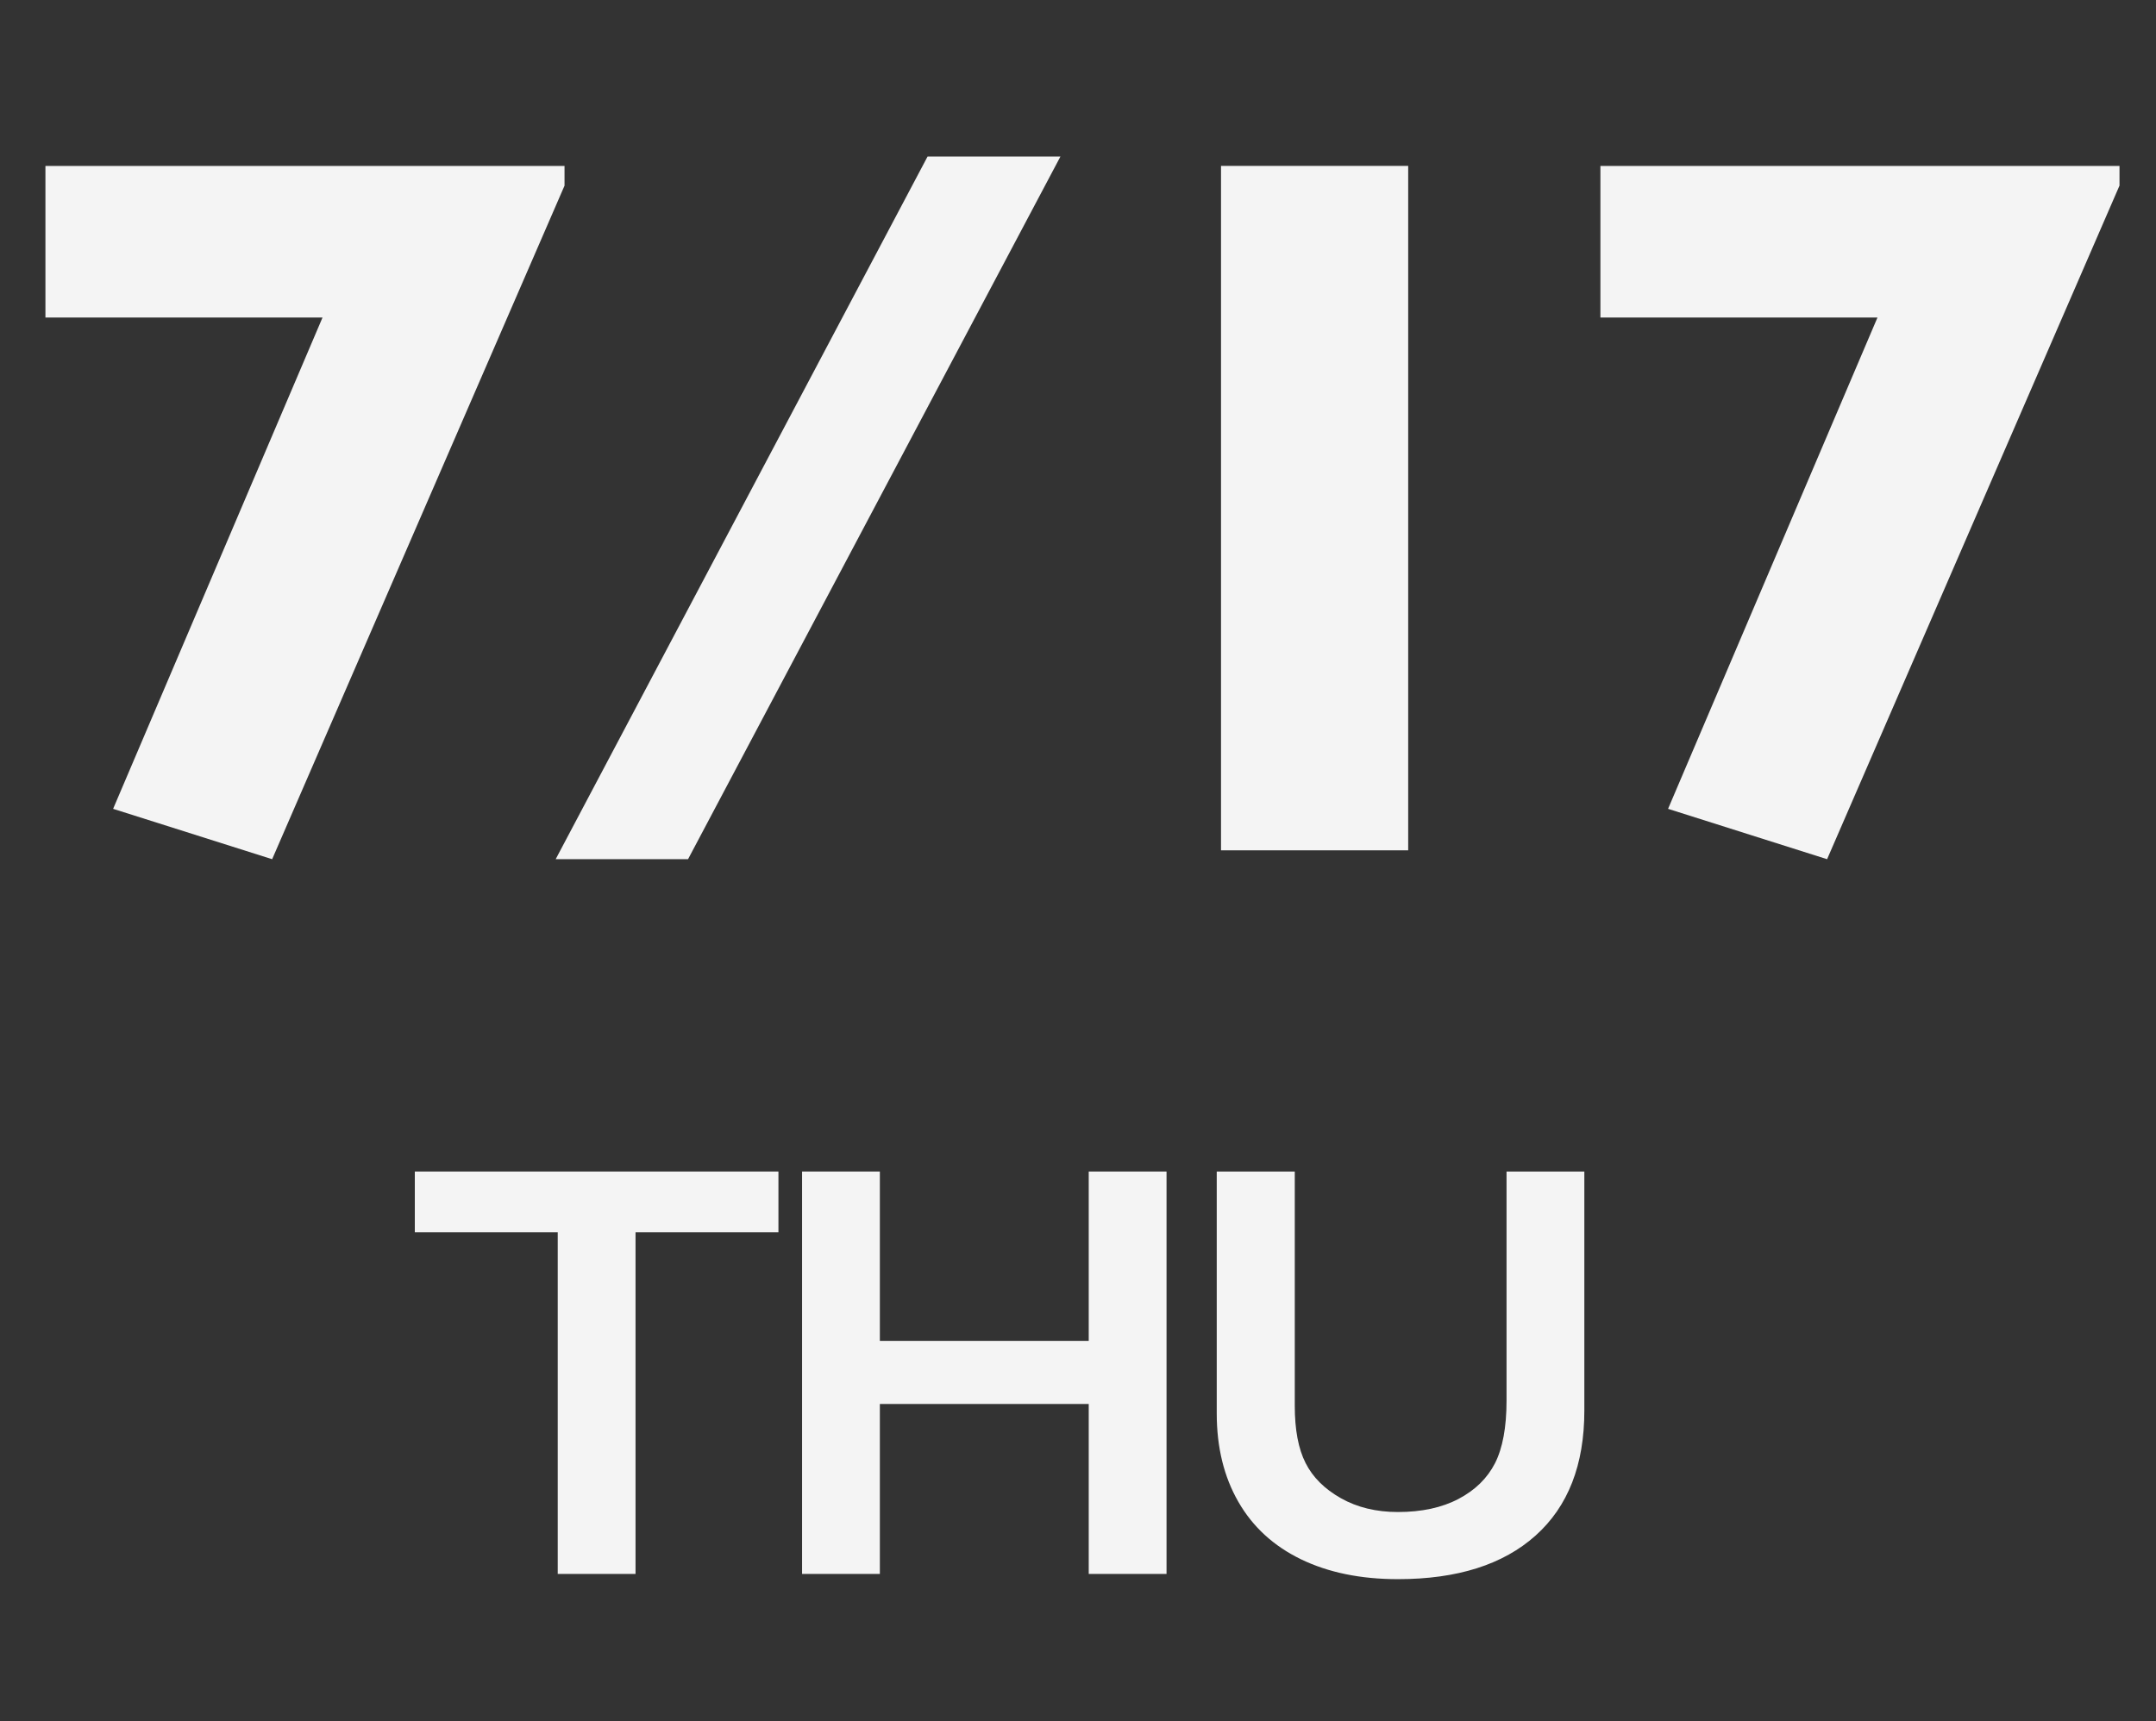
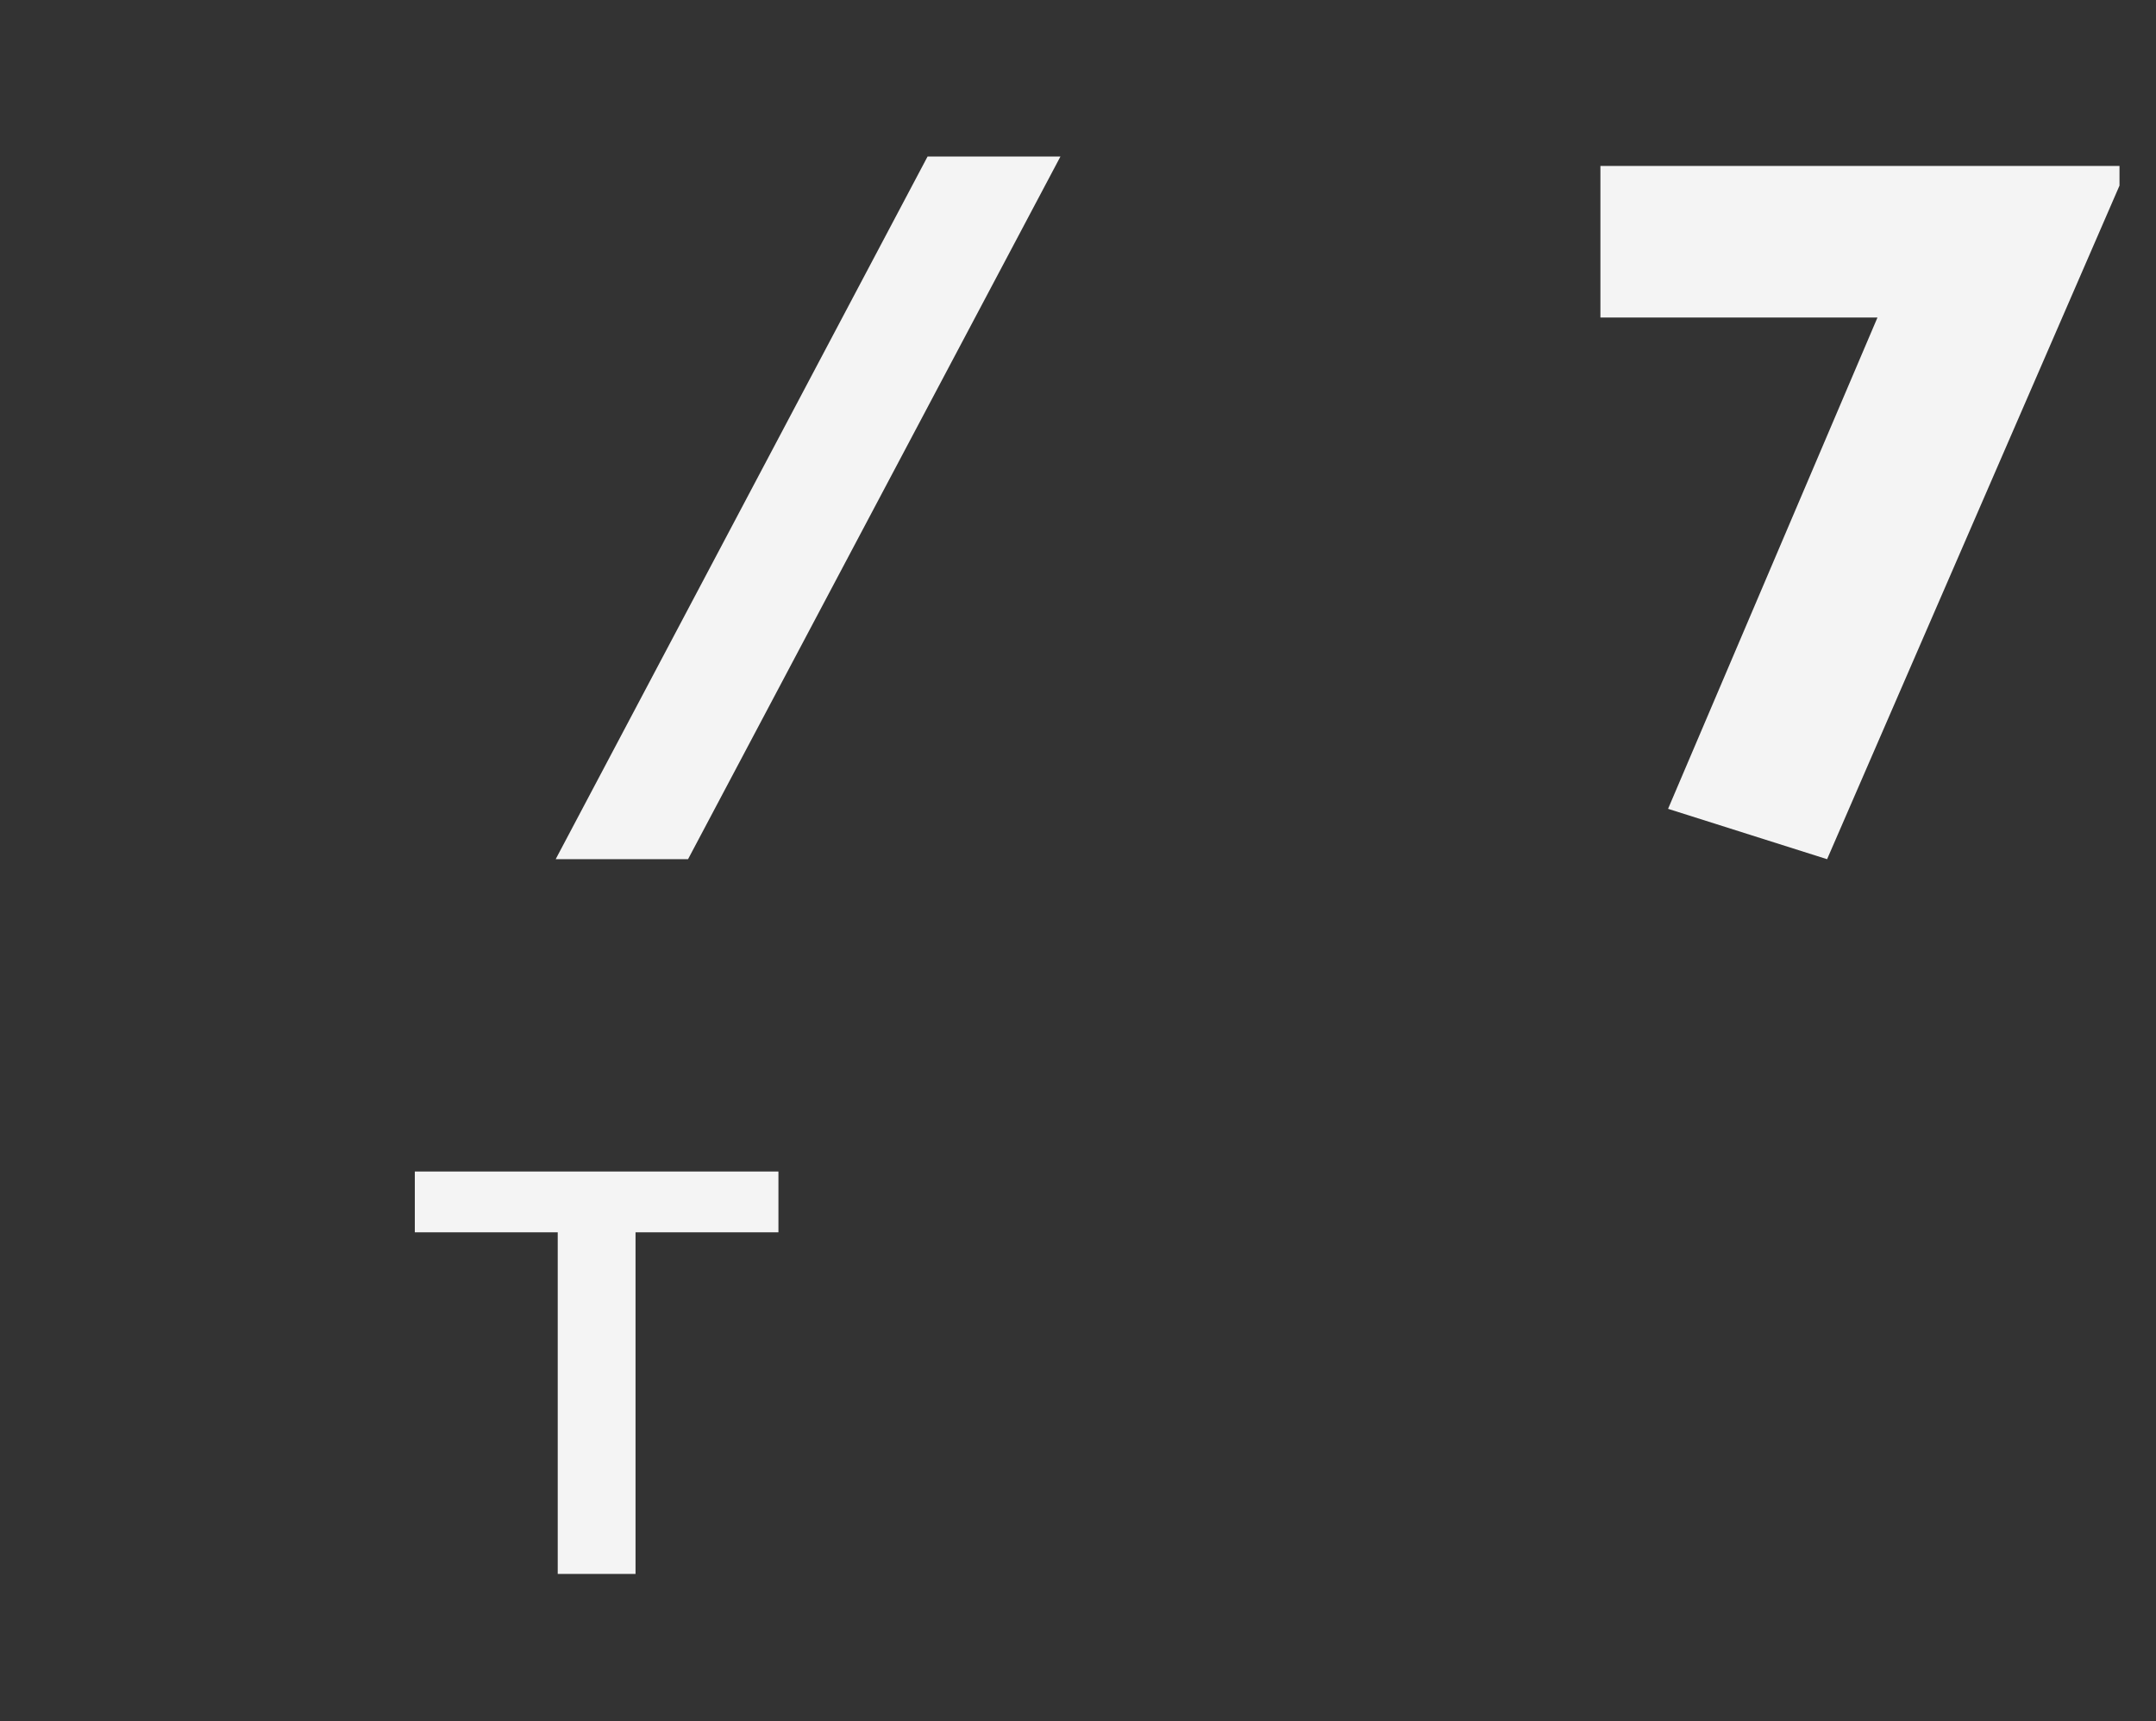
<svg xmlns="http://www.w3.org/2000/svg" id="_7_17" data-name="7/17" viewBox="0 0 76.734 61.279">
  <rect x="0" y="0" width="76.734" height="61.279" fill="#333333" stroke="none" />
  <defs>
    <style>
      .cls-1 {
        fill: #f4f4f4;
        stroke-width: 0px;
      }
    </style>
  </defs>
  <g id="THU">
    <g>
      <path class="cls-1" d="M27.705,41.704v2.164h-5.086v12.161h-2.769v-12.161h-5.086v-2.164h12.94Z" />
-       <path class="cls-1" d="M31.315,41.704v6.029h7.434v-6.029h2.769v14.325h-2.769v-6.05h-7.434v6.05h-2.769v-14.325h2.769Z" />
-       <path class="cls-1" d="M46.082,41.704v8.337c0,.854.128,1.535.385,2.04.256.507.675.924,1.256,1.252s1.258.492,2.03.492c.848,0,1.567-.156,2.158-.467.592-.312,1.023-.735,1.298-1.271.272-.537.41-1.28.41-2.23v-8.152h2.769v8.512c0,1.928-.578,3.409-1.733,4.444-1.155,1.036-2.789,1.554-4.901,1.554-1.326,0-2.477-.236-3.45-.707-.975-.473-1.718-1.154-2.23-2.046-.513-.893-.769-1.939-.769-3.144v-8.613h2.778Z" />
    </g>
  </g>
  <g id="_7_17-2" data-name="7/17">
    <g>
-       <path class="cls-1" d="M20.092,6.609l-10.406,23.977-5.66-1.793,7.453-17.49H1.617v-5.396h18.475v.703Z" />
      <path class="cls-1" d="M37.742,5.572l-13.254,25.014h-4.711l13.236-25.014h4.729Z" />
-       <path class="cls-1" d="M50.119,30.27h-6.662V5.906h6.662v24.363Z" />
      <path class="cls-1" d="M75.434,6.609l-10.406,23.977-5.66-1.793,7.453-17.49h-9.861v-5.396h18.475v.703Z" />
    </g>
  </g>
</svg>